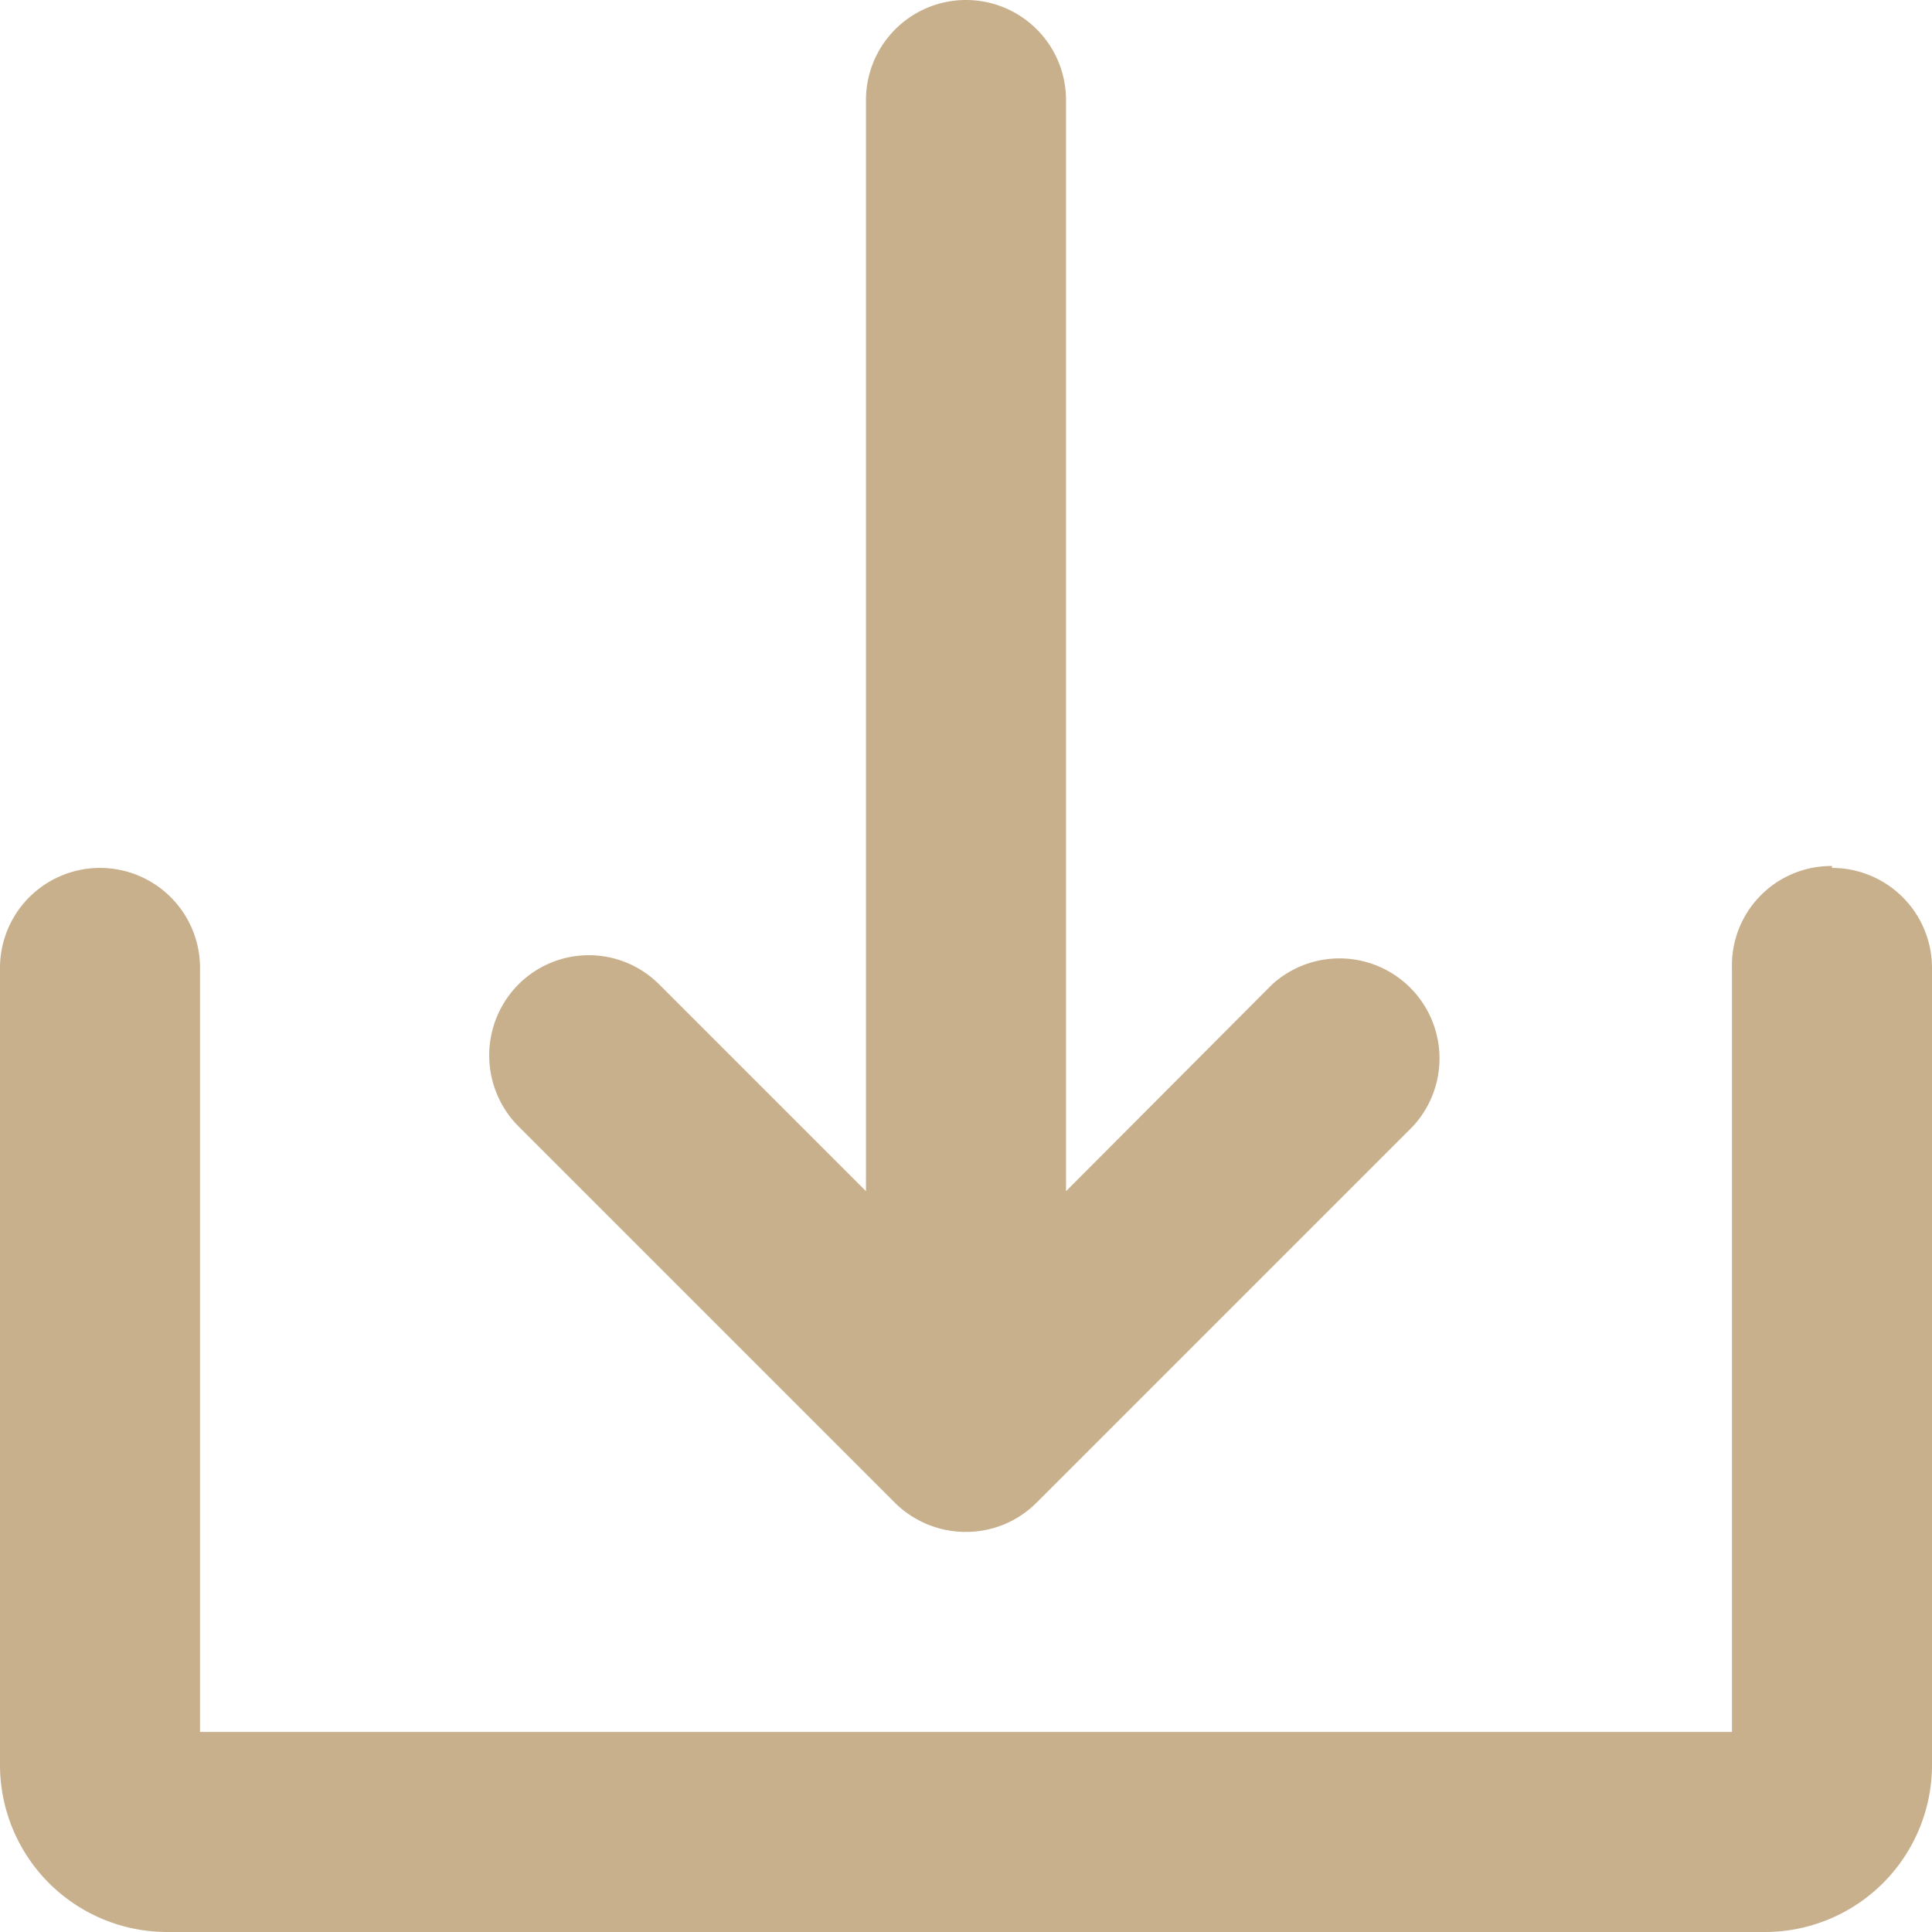
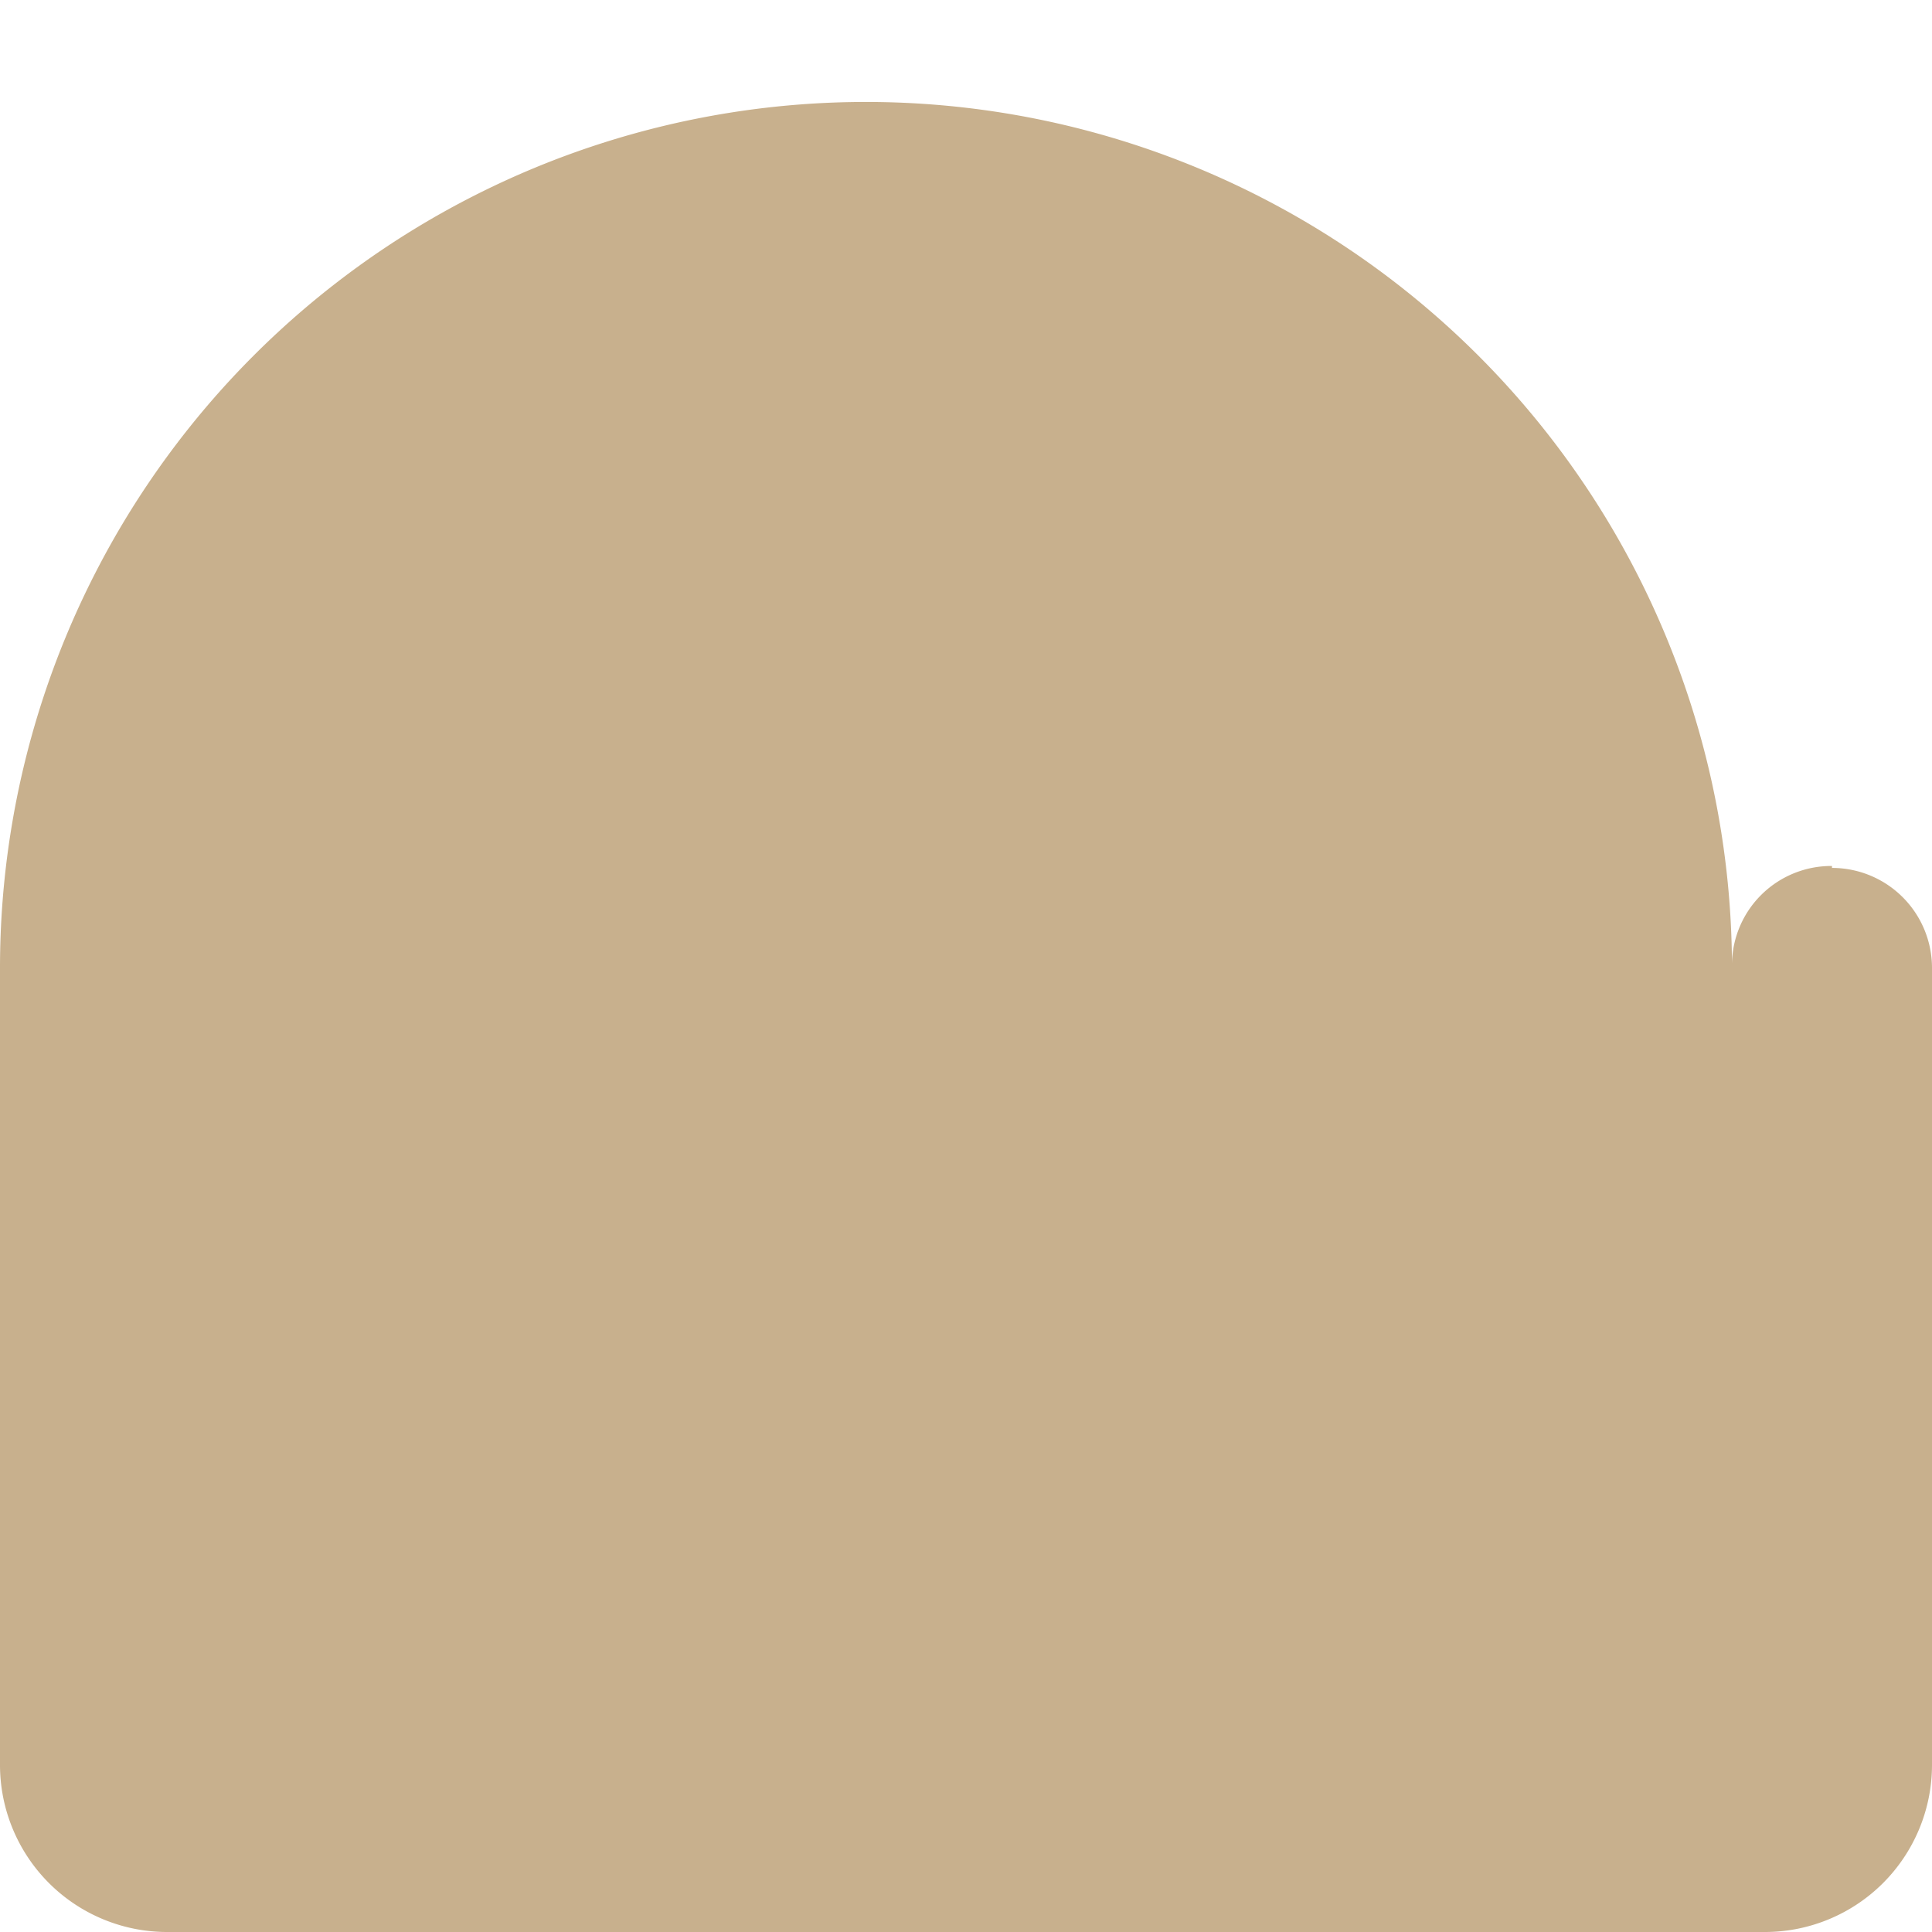
<svg xmlns="http://www.w3.org/2000/svg" viewBox="0 0 29.94 29.94">
  <defs>
    <style>.cls-1{fill:#c8b08d;}</style>
  </defs>
  <g id="Capa_2" data-name="Capa 2">
    <g id="Capa_1-2" data-name="Capa 1">
-       <path class="cls-1" d="M13.87,23.29a1.56,1.56,0,0,0,1.1.45,1.54,1.54,0,0,0,1.09-.45l5.84-5.84a1.55,1.55,0,0,0-2.19-2.19l-3.19,3.2V1.55a1.55,1.55,0,1,0-3.1,0V18.46l-3.2-3.2a1.54,1.54,0,0,0-2.19,0,1.56,1.56,0,0,0,0,2.19Z" />
-       <path class="cls-1" d="M28.39,13.42A1.54,1.54,0,0,0,26.84,15V26.84H3.1V15A1.55,1.55,0,1,0,0,15V27.36a2.59,2.59,0,0,0,2.58,2.58H27.36a2.59,2.59,0,0,0,2.58-2.58V15a1.55,1.55,0,0,0-1.55-1.55Z" />
+       <path class="cls-1" d="M28.39,13.42A1.54,1.54,0,0,0,26.84,15V26.84V15A1.55,1.55,0,1,0,0,15V27.36a2.59,2.59,0,0,0,2.58,2.58H27.36a2.59,2.59,0,0,0,2.58-2.58V15a1.55,1.55,0,0,0-1.55-1.55Z" />
    </g>
  </g>
</svg>